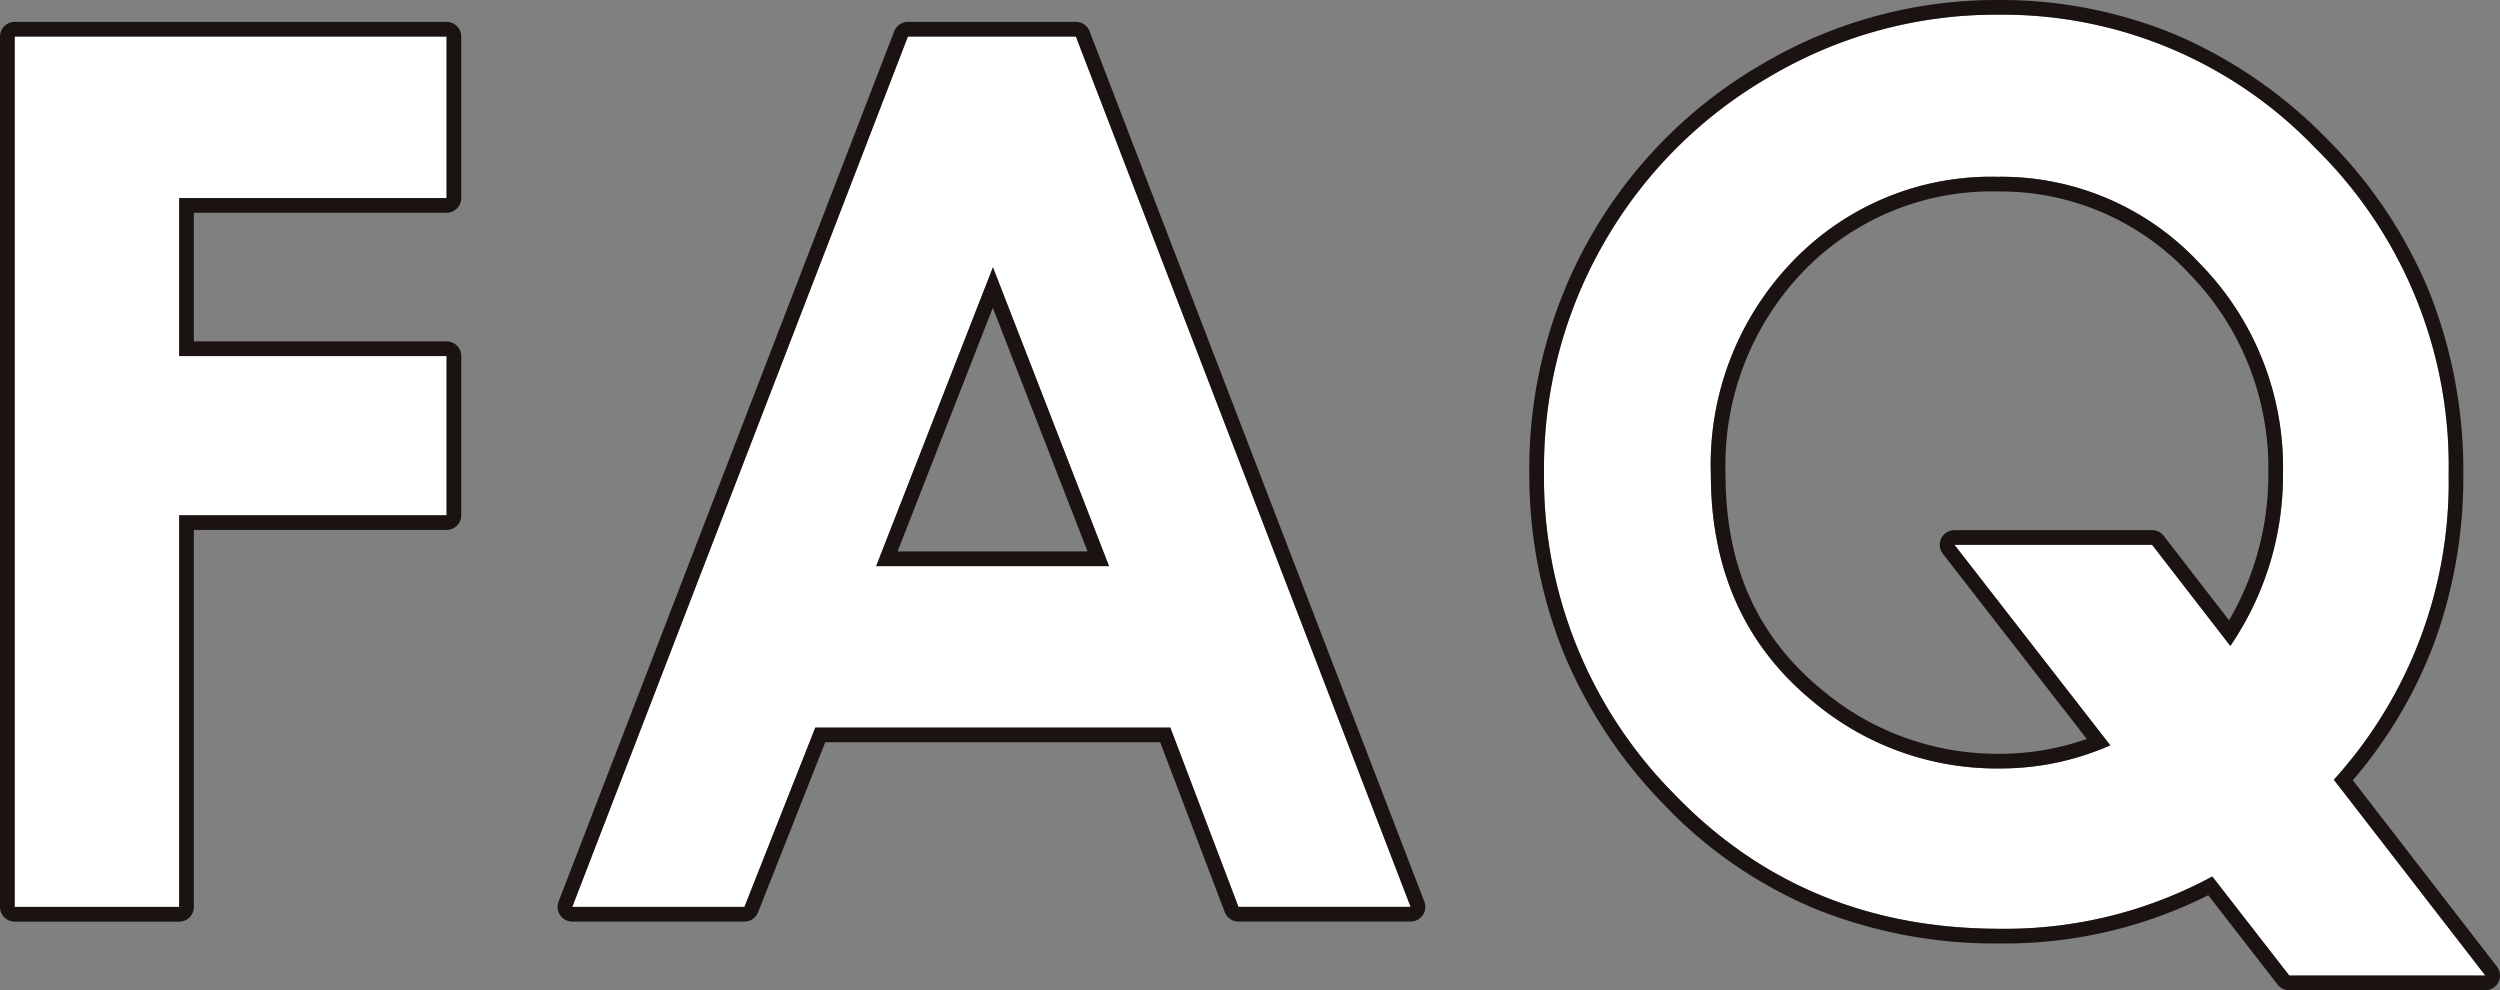
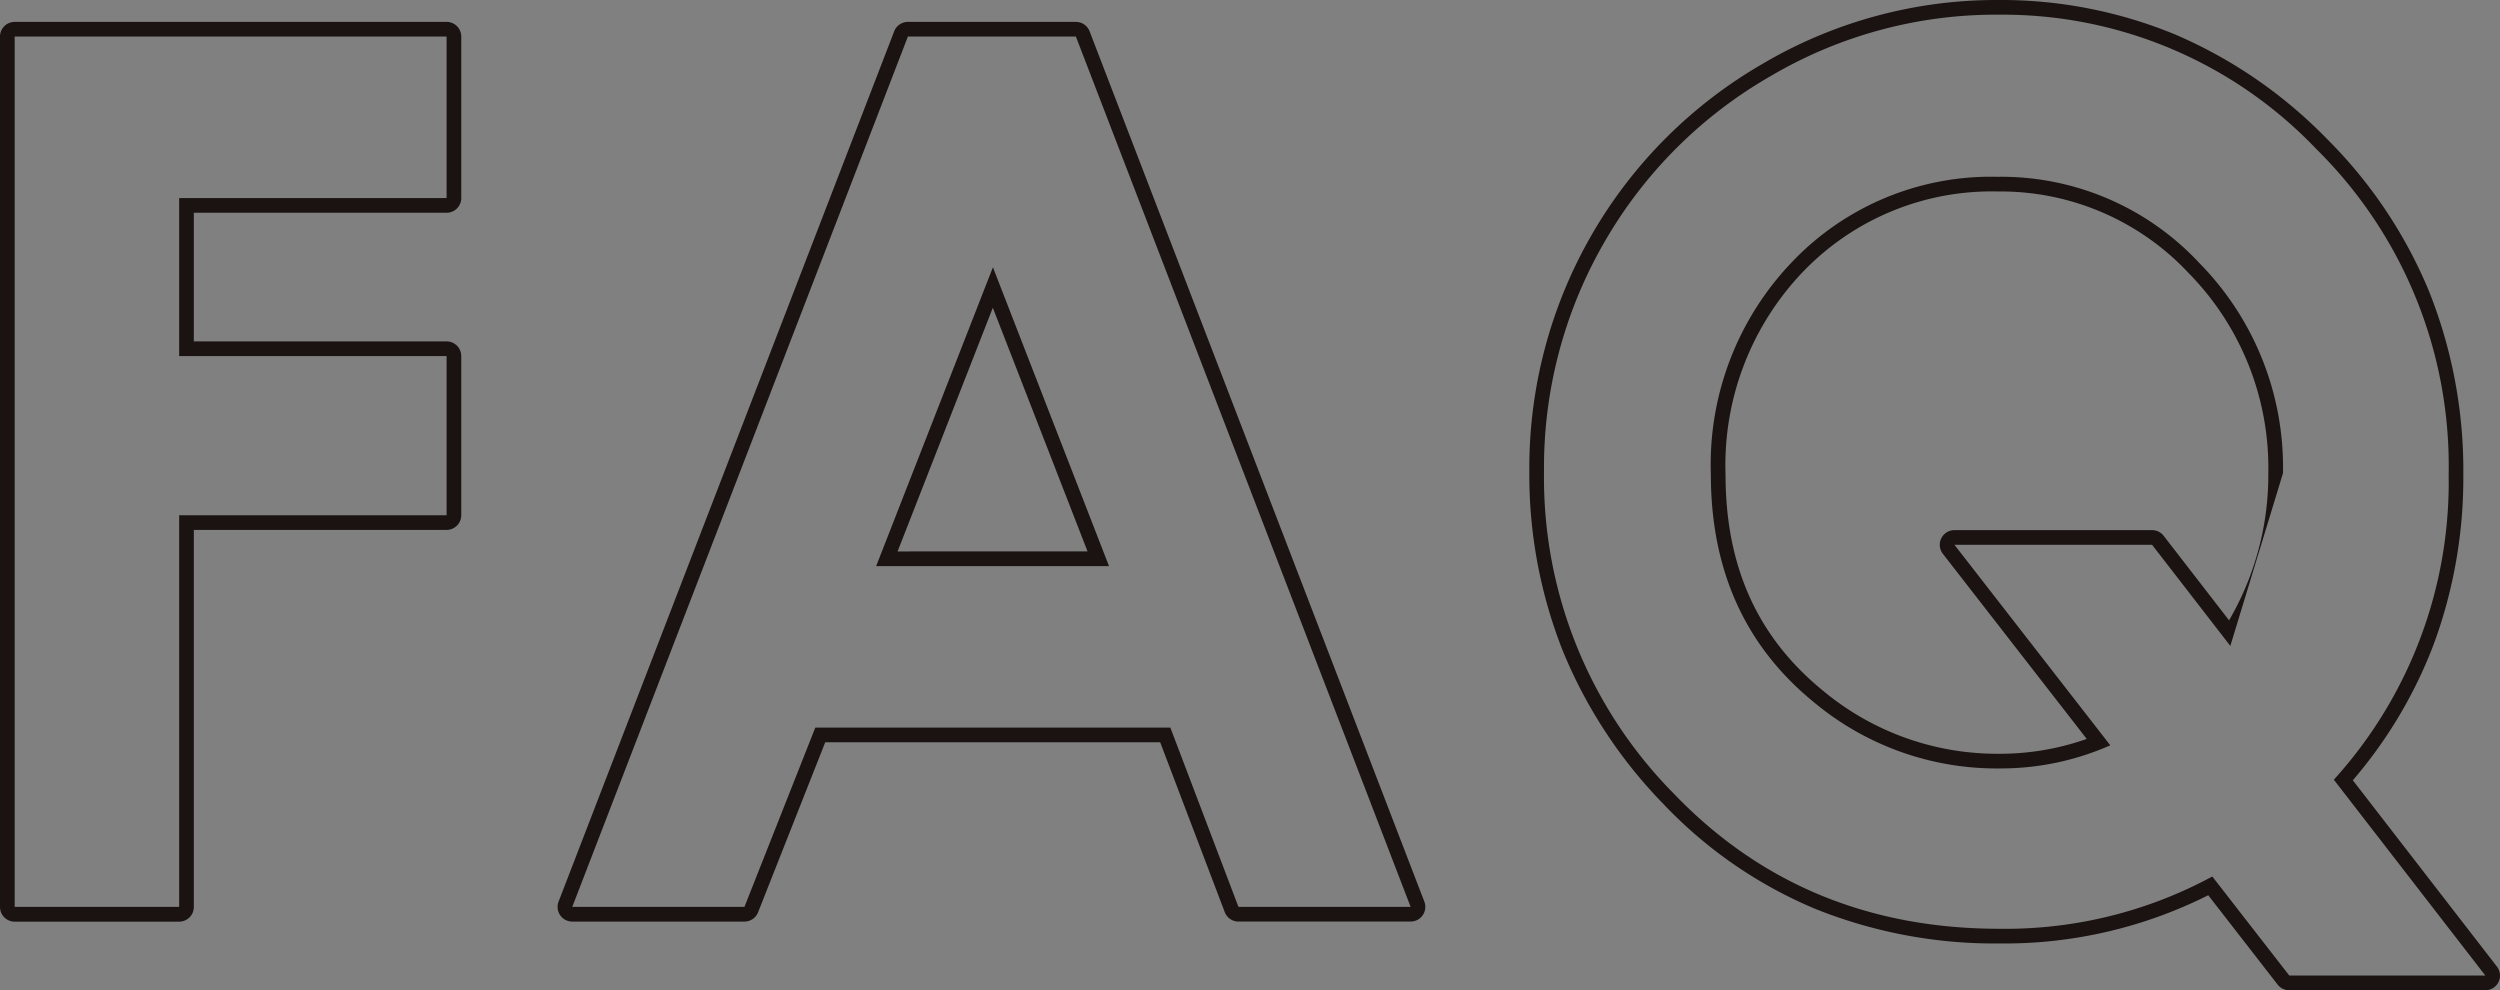
<svg xmlns="http://www.w3.org/2000/svg" width="170.393" height="67.489" viewBox="0 0 170.393 67.489">
  <rect x="0" y="0" width="170.393" height="67.489" fill="#808080" stroke="none" />
  <g transform="translate(-593 -261)">
-     <path id="パス_12570" data-name="パス 12570" d="M-80.168-27.225H-50.73v11.009H-68.957V-5.449H-50.73V5.4H-68.957v26.7H-80.168Zm60.879,0H-7.838L14.977,32.094H3.242L-1.4,19.876H-25.6l-4.826,12.219H-42.164Zm5.8,15.727L-21.451,8.867h15.87ZM77.9,23.425,88.225,36.772H74.858l-5.245-6.749a29.655,29.655,0,0,1-14.5,3.563q-13.365,0-22.207-9.214A30.617,30.617,0,0,1,24.067,2.415a30.659,30.659,0,0,1,4.116-15.626A30.657,30.657,0,0,1,39.5-24.523a30.241,30.241,0,0,1,15.475-4.194A29.5,29.5,0,0,1,76.666-19.6a30.329,30.329,0,0,1,9.059,22.22A30.173,30.173,0,0,1,77.9,23.425Zm-7.056-9.118A20.605,20.605,0,0,0,74.434,2.534a19.829,19.829,0,0,0-5.692-14.314,18.444,18.444,0,0,0-13.765-5.887A18.714,18.714,0,0,0,41.05-11.941,19.939,19.939,0,0,0,35.439,2.616q0,9.839,7.069,15.566A19.435,19.435,0,0,0,55.07,22.658a18.518,18.518,0,0,0,7.594-1.576L52.042,7.415H65.513Z" transform="translate(674.168 290.717)" fill="#fff" />
-     <path id="パス_12570_-_アウトライン" data-name="パス 12570 - アウトライン" d="M54.977-28.717A30.241,30.241,0,0,0,39.5-24.523,30.657,30.657,0,0,0,28.183-13.212,30.66,30.66,0,0,0,24.067,2.415,30.617,30.617,0,0,0,32.91,24.372q8.843,9.214,22.207,9.214a29.655,29.655,0,0,0,14.5-3.563l5.245,6.749H88.225L77.9,23.425A30.173,30.173,0,0,0,85.725,2.617,30.329,30.329,0,0,0,76.666-19.6a29.5,29.5,0,0,0-21.689-9.114M70.845,14.307,65.513,7.415H52.042L62.664,21.082a18.518,18.518,0,0,1-7.594,1.576,19.435,19.435,0,0,1-12.562-4.476q-7.069-5.726-7.069-15.566A19.939,19.939,0,0,1,41.05-11.941a18.714,18.714,0,0,1,13.927-5.726,18.444,18.444,0,0,1,13.765,5.887A19.829,19.829,0,0,1,74.434,2.534a20.605,20.605,0,0,1-3.589,11.774M-80.168-27.225V32.094h11.211V5.4H-50.73V-5.449H-68.957V-16.216H-50.73V-27.225H-80.168m60.879,0L-42.164,32.094h11.735L-25.6,19.876H-1.4L3.242,32.094H14.977L-7.838-27.225H-19.289M-5.581,8.867h-15.87L-13.493-11.5-5.581,8.867M54.977-29.717A31.121,31.121,0,0,1,67.1-27.36a32,32,0,0,1,10.274,7.052A31.888,31.888,0,0,1,84.386-9.869,32.908,32.908,0,0,1,86.725,2.617,32.8,32.8,0,0,1,84.705,14.2a31.246,31.246,0,0,1-5.511,9.264l9.822,12.7a1,1,0,0,1-.791,1.612H74.858a1,1,0,0,1-.79-.386L69.339,31.3a30.945,30.945,0,0,1-14.221,3.287A32.759,32.759,0,0,1,42.5,32.206a30.449,30.449,0,0,1-10.311-7.142A32.707,32.707,0,0,1,25.35,14.649,32.592,32.592,0,0,1,23.067,2.415,31.8,31.8,0,0,1,39-25.387,31.365,31.365,0,0,1,54.977-29.717ZM70.759,12.563A19.684,19.684,0,0,0,73.434,2.534a18.945,18.945,0,0,0-5.411-13.619,17.557,17.557,0,0,0-13.046-5.582,17.828,17.828,0,0,0-13.213,5.426A19.059,19.059,0,0,0,36.439,2.616c0,6.3,2.191,11.137,6.7,14.789A18.544,18.544,0,0,0,55.07,21.658a17.787,17.787,0,0,0,5.989-1.012L51.252,8.029a1,1,0,0,1,.79-1.614H65.513A1,1,0,0,1,66.3,6.8ZM-80.168-28.225H-50.73a1,1,0,0,1,1,1v11.009a1,1,0,0,1-1,1H-67.957v8.767H-50.73a1,1,0,0,1,1,1V5.4a1,1,0,0,1-1,1H-67.957v25.7a1,1,0,0,1-1,1H-80.168a1,1,0,0,1-1-1V-27.225A1,1,0,0,1-80.168-28.225Zm60.879,0H-7.838a1,1,0,0,1,.933.641L15.911,31.735a1,1,0,0,1-.933,1.359H3.242a1,1,0,0,1-.935-.645l-4.4-11.574H-24.923L-29.5,32.462a1,1,0,0,1-.93.633H-42.164a1,1,0,0,1-.825-.434,1,1,0,0,1-.108-.926l22.875-59.319A1,1,0,0,1-19.289-28.225ZM-7.043,7.867-13.5-8.743l-6.491,16.61Z" transform="translate(674.168 290.717)" fill="#1a1311" />
+     <path id="パス_12570_-_アウトライン" data-name="パス 12570 - アウトライン" d="M54.977-28.717A30.241,30.241,0,0,0,39.5-24.523,30.657,30.657,0,0,0,28.183-13.212,30.66,30.66,0,0,0,24.067,2.415,30.617,30.617,0,0,0,32.91,24.372q8.843,9.214,22.207,9.214a29.655,29.655,0,0,0,14.5-3.563l5.245,6.749H88.225L77.9,23.425A30.173,30.173,0,0,0,85.725,2.617,30.329,30.329,0,0,0,76.666-19.6a29.5,29.5,0,0,0-21.689-9.114M70.845,14.307,65.513,7.415H52.042L62.664,21.082a18.518,18.518,0,0,1-7.594,1.576,19.435,19.435,0,0,1-12.562-4.476q-7.069-5.726-7.069-15.566A19.939,19.939,0,0,1,41.05-11.941a18.714,18.714,0,0,1,13.927-5.726,18.444,18.444,0,0,1,13.765,5.887A19.829,19.829,0,0,1,74.434,2.534M-80.168-27.225V32.094h11.211V5.4H-50.73V-5.449H-68.957V-16.216H-50.73V-27.225H-80.168m60.879,0L-42.164,32.094h11.735L-25.6,19.876H-1.4L3.242,32.094H14.977L-7.838-27.225H-19.289M-5.581,8.867h-15.87L-13.493-11.5-5.581,8.867M54.977-29.717A31.121,31.121,0,0,1,67.1-27.36a32,32,0,0,1,10.274,7.052A31.888,31.888,0,0,1,84.386-9.869,32.908,32.908,0,0,1,86.725,2.617,32.8,32.8,0,0,1,84.705,14.2a31.246,31.246,0,0,1-5.511,9.264l9.822,12.7a1,1,0,0,1-.791,1.612H74.858a1,1,0,0,1-.79-.386L69.339,31.3a30.945,30.945,0,0,1-14.221,3.287A32.759,32.759,0,0,1,42.5,32.206a30.449,30.449,0,0,1-10.311-7.142A32.707,32.707,0,0,1,25.35,14.649,32.592,32.592,0,0,1,23.067,2.415,31.8,31.8,0,0,1,39-25.387,31.365,31.365,0,0,1,54.977-29.717ZM70.759,12.563A19.684,19.684,0,0,0,73.434,2.534a18.945,18.945,0,0,0-5.411-13.619,17.557,17.557,0,0,0-13.046-5.582,17.828,17.828,0,0,0-13.213,5.426A19.059,19.059,0,0,0,36.439,2.616c0,6.3,2.191,11.137,6.7,14.789A18.544,18.544,0,0,0,55.07,21.658a17.787,17.787,0,0,0,5.989-1.012L51.252,8.029a1,1,0,0,1,.79-1.614H65.513A1,1,0,0,1,66.3,6.8ZM-80.168-28.225H-50.73a1,1,0,0,1,1,1v11.009a1,1,0,0,1-1,1H-67.957v8.767H-50.73a1,1,0,0,1,1,1V5.4a1,1,0,0,1-1,1H-67.957v25.7a1,1,0,0,1-1,1H-80.168a1,1,0,0,1-1-1V-27.225A1,1,0,0,1-80.168-28.225Zm60.879,0H-7.838a1,1,0,0,1,.933.641L15.911,31.735a1,1,0,0,1-.933,1.359H3.242a1,1,0,0,1-.935-.645l-4.4-11.574H-24.923L-29.5,32.462a1,1,0,0,1-.93.633H-42.164a1,1,0,0,1-.825-.434,1,1,0,0,1-.108-.926l22.875-59.319A1,1,0,0,1-19.289-28.225ZM-7.043,7.867-13.5-8.743l-6.491,16.61Z" transform="translate(674.168 290.717)" fill="#1a1311" />
  </g>
</svg>